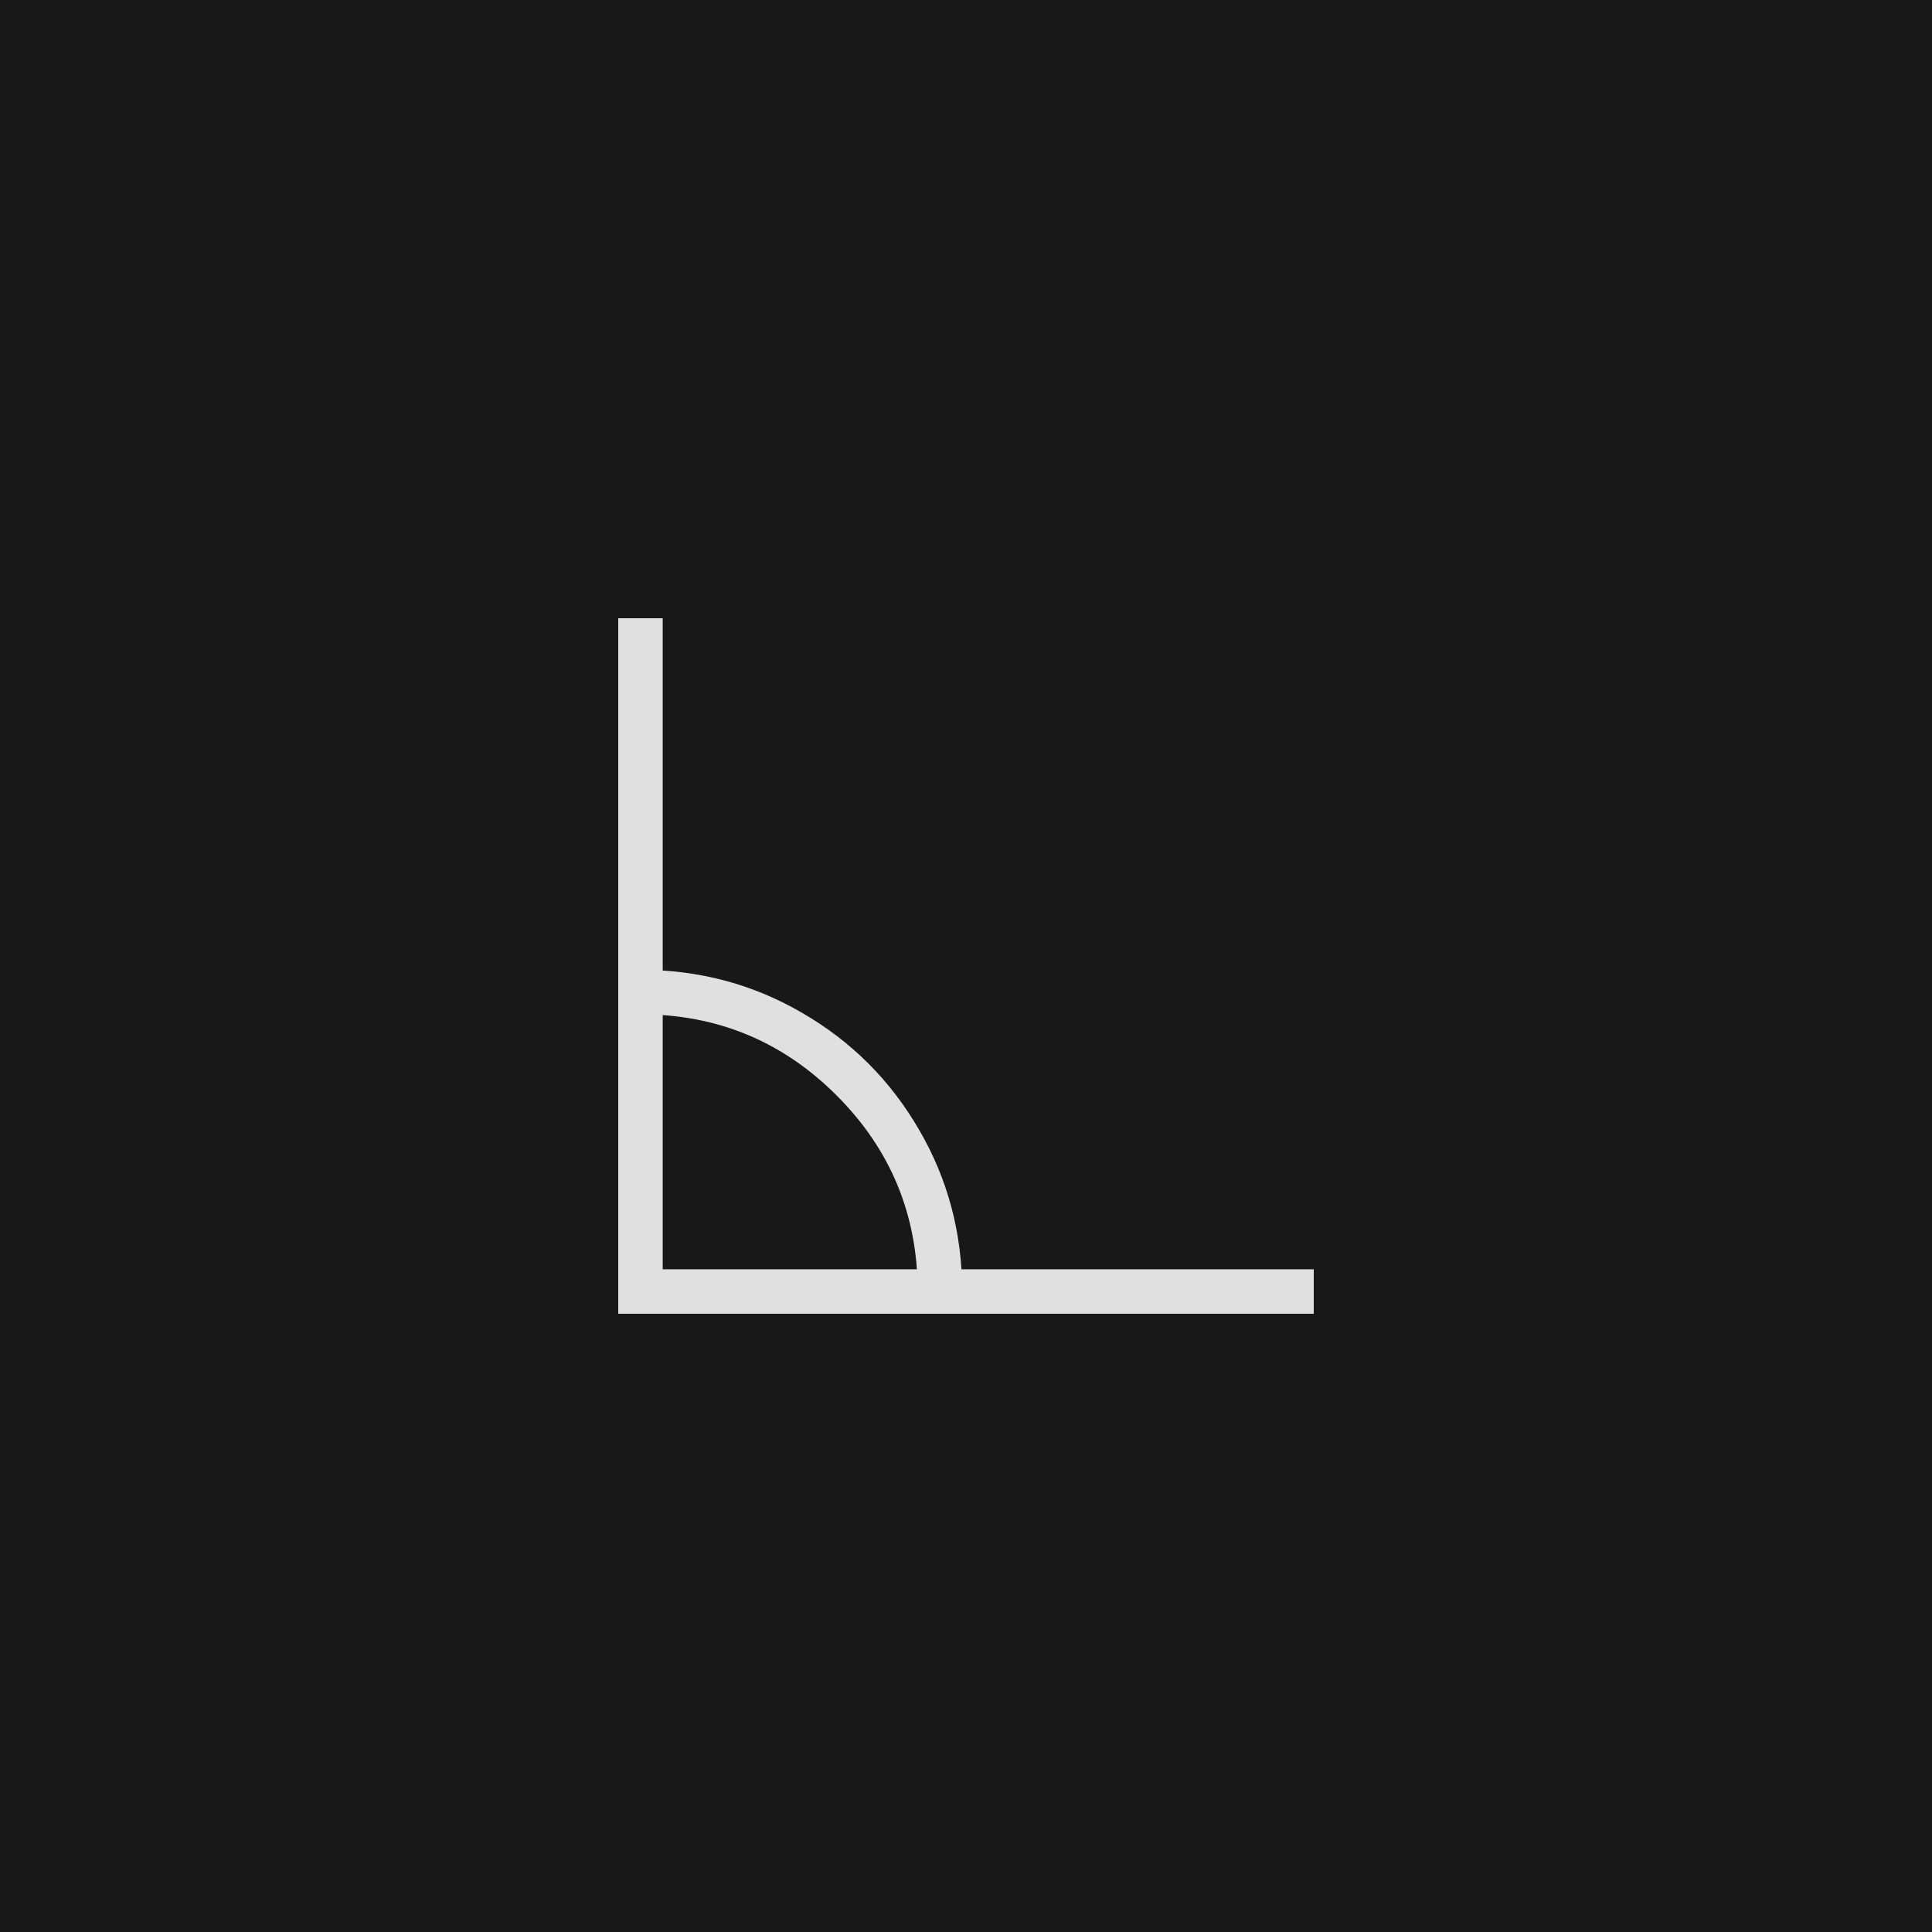
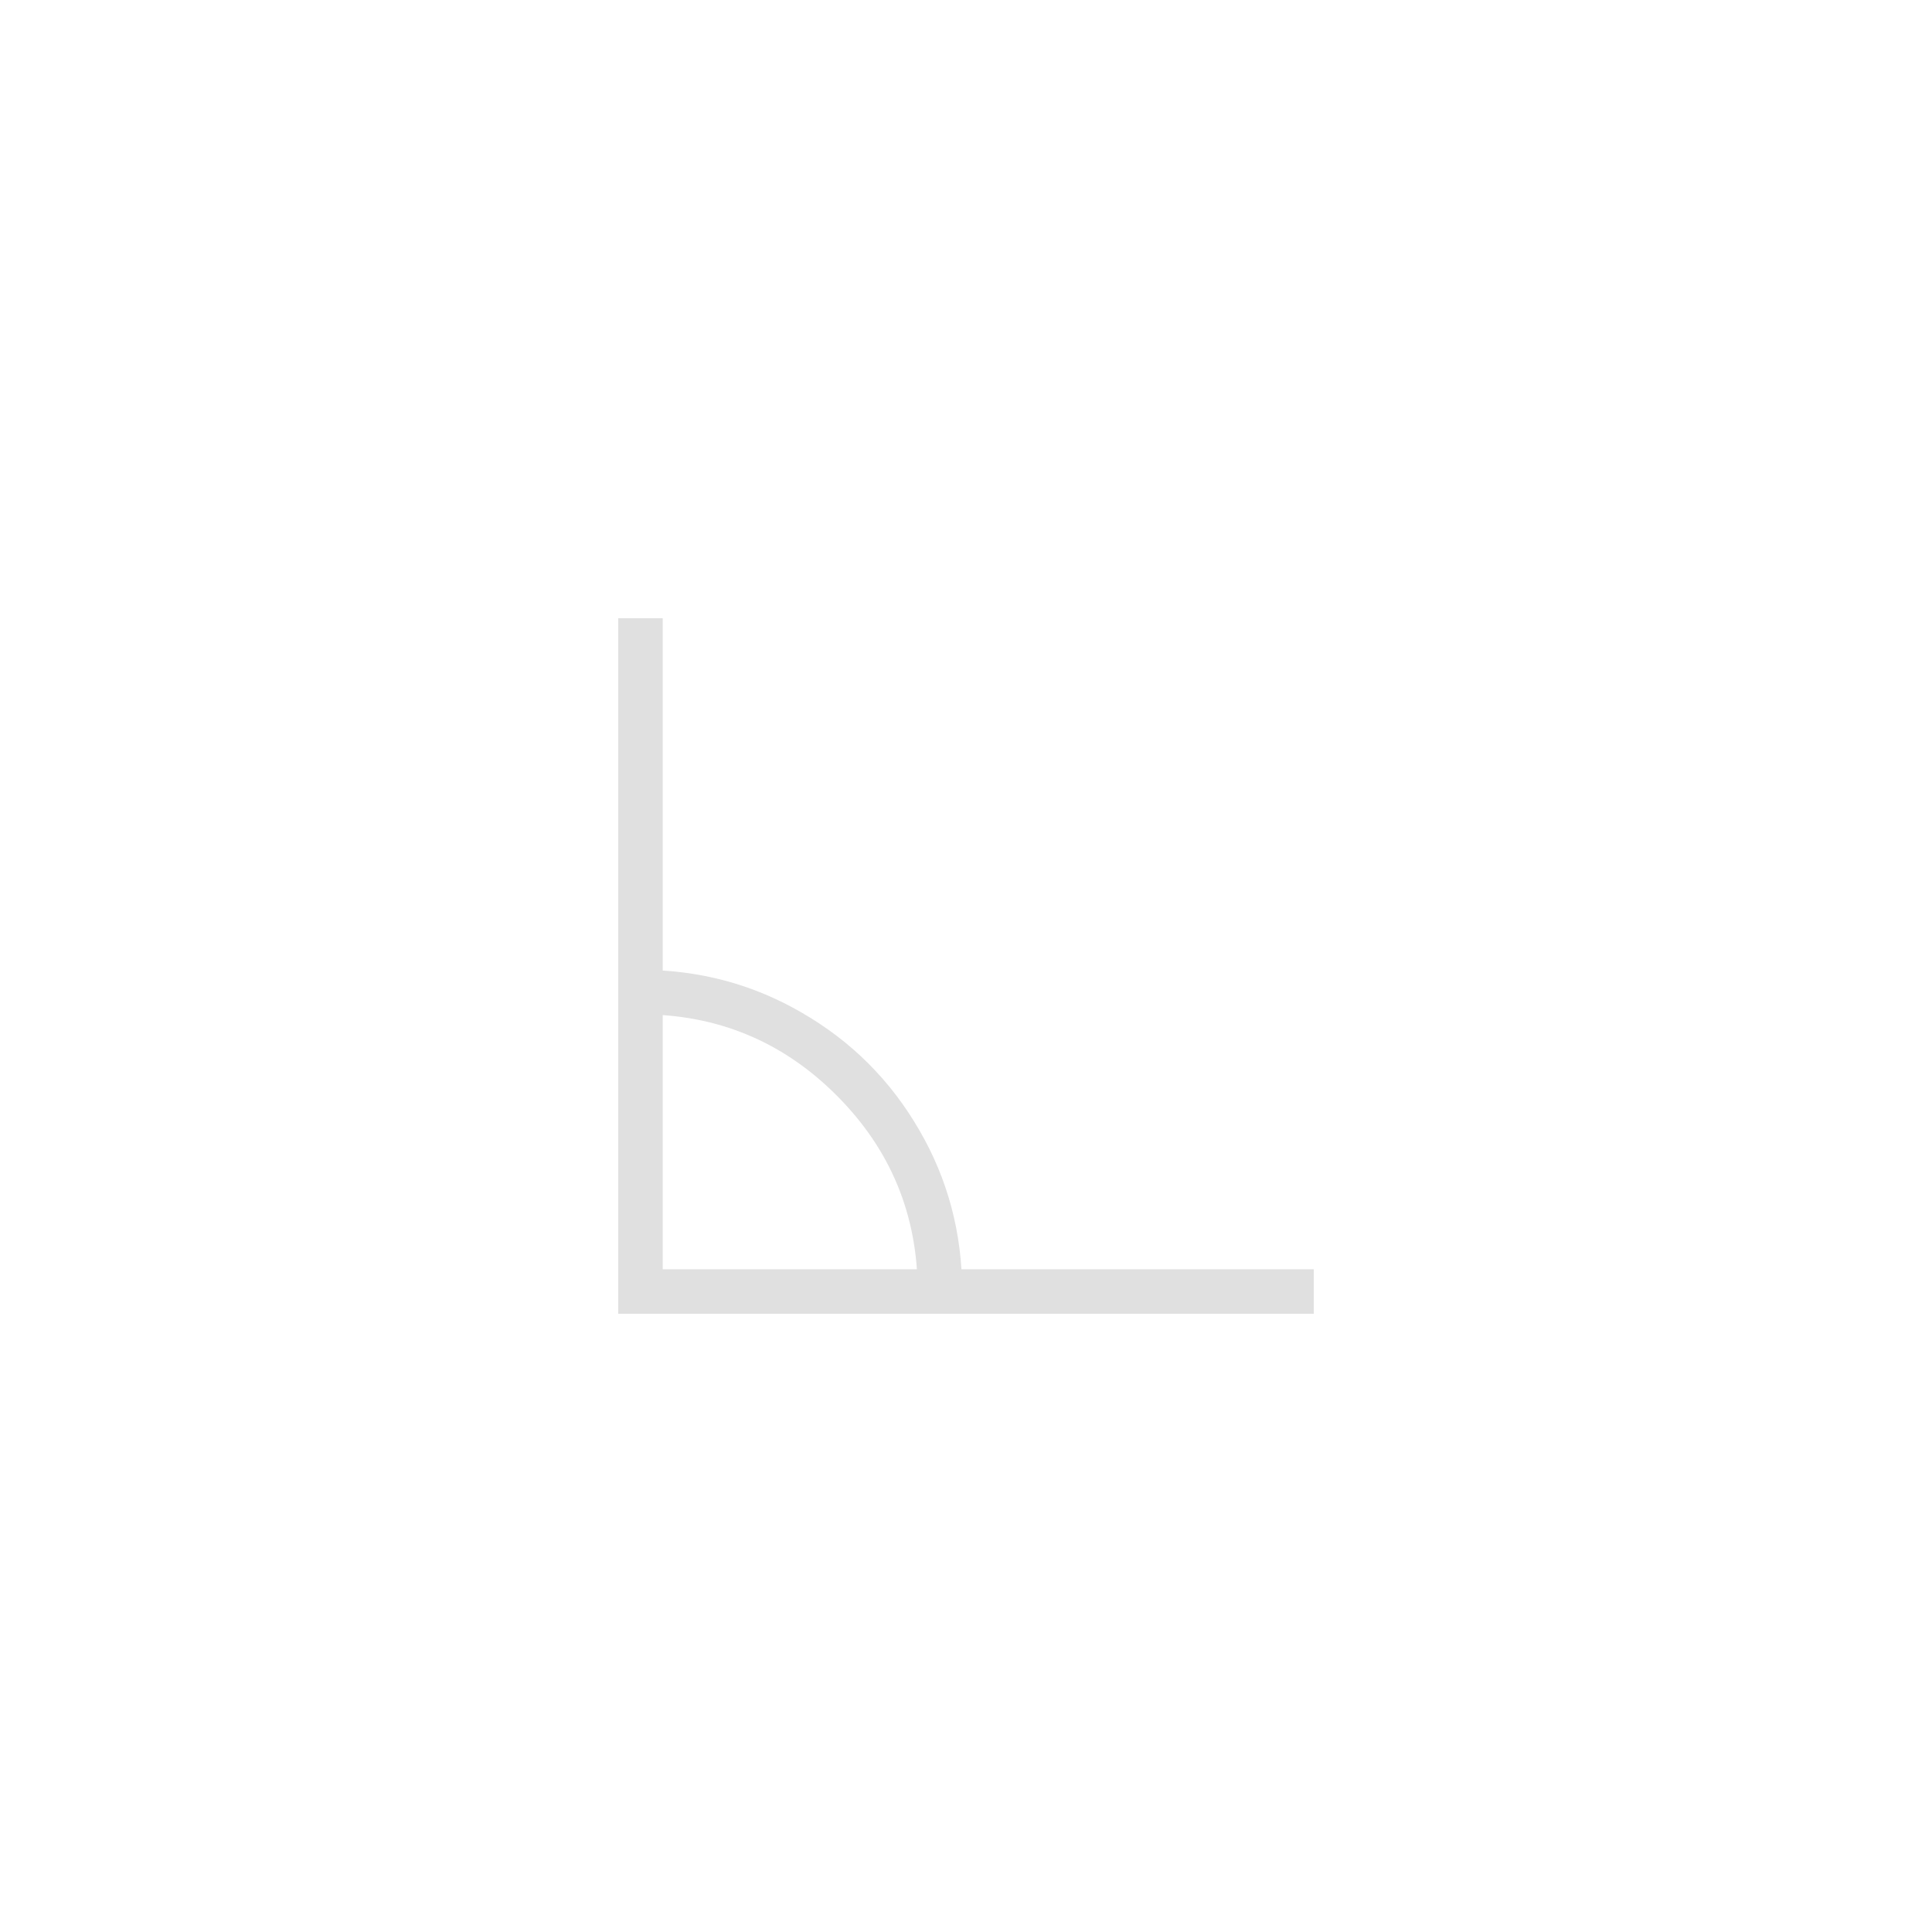
<svg xmlns="http://www.w3.org/2000/svg" version="1.1" width="96" height="96" viewbox="0 0 96 96">
-   <rect x="0" y="0" width="96" height="96" fill="#181818" />
  <g transform="translate(24, 62.4)">
    <path d="M41.28 0.67L41.28 2.88 6.72 2.88 6.72-31.68 8.93-31.68 8.93 0.67 41.28 0.67ZM23.81 1.78L23.81 1.78 21.6 1.78Q21.6-3.94 17.57-7.97 13.54-12 7.82-12L7.82-12 7.82-14.21Q12.19-14.21 15.86-12.07 19.54-9.94 21.67-6.26 23.81-2.59 23.81 1.78Z" fill="#E0E0E0" />
  </g>
</svg>